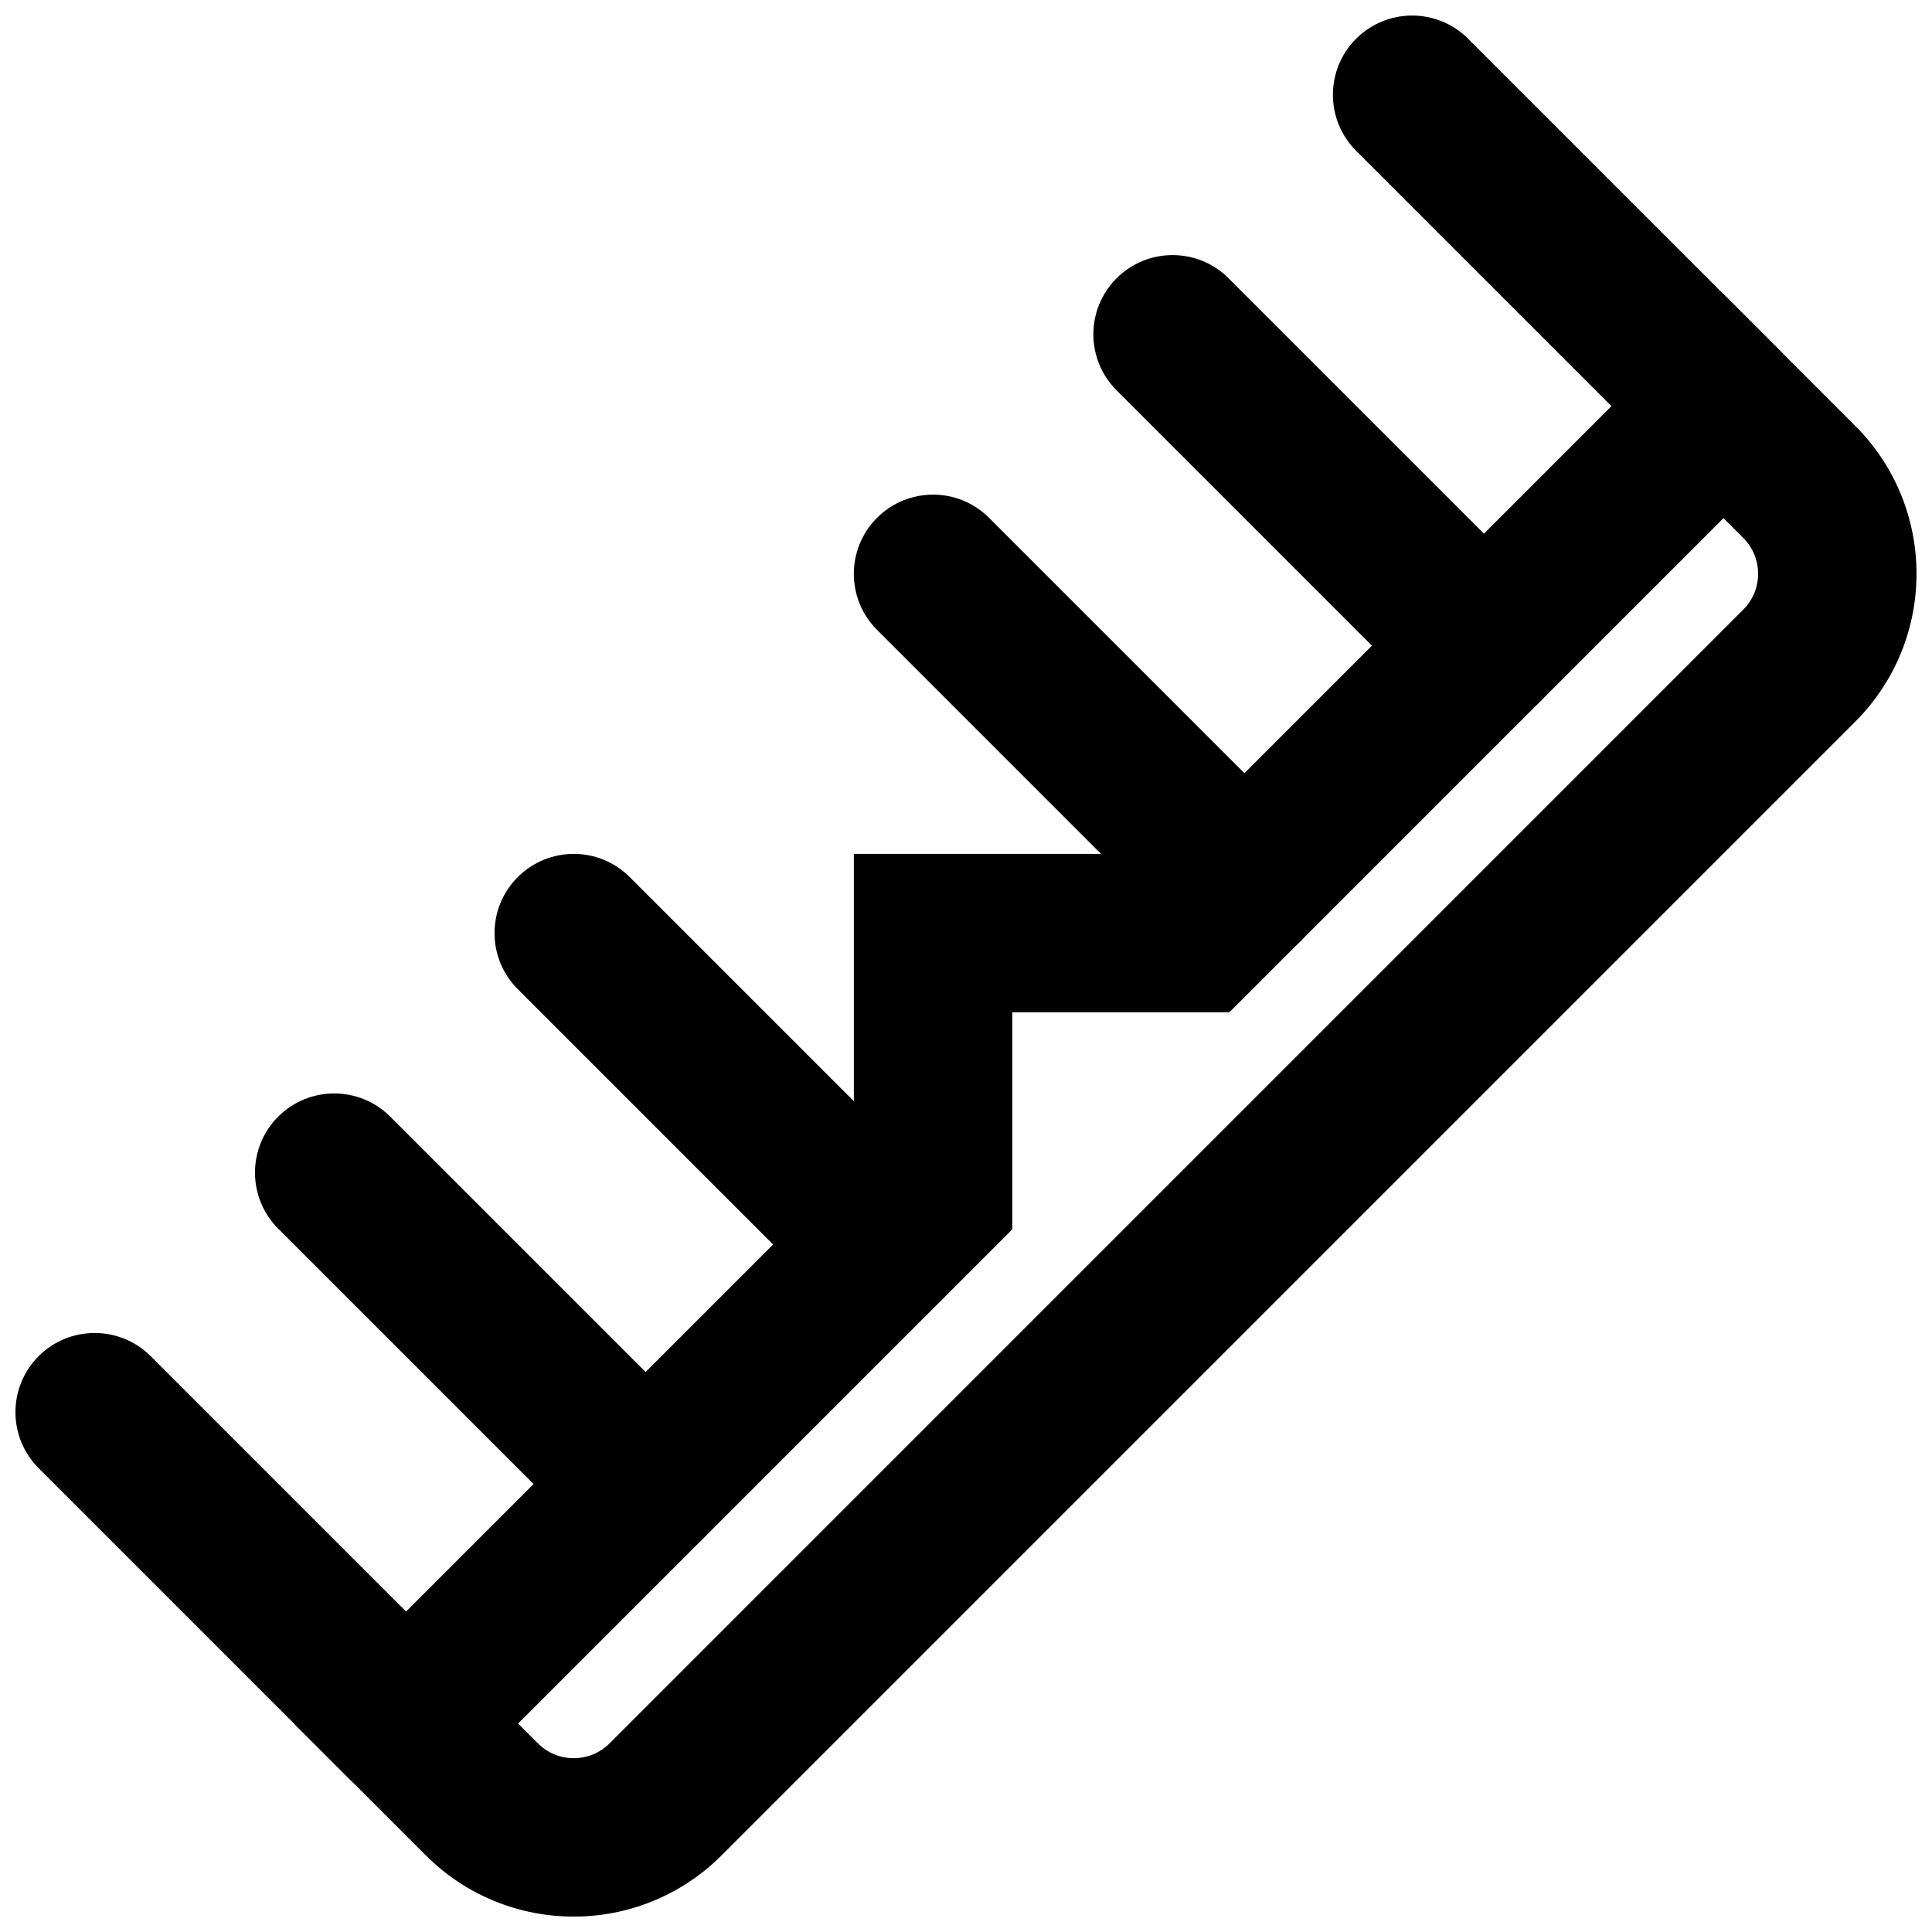
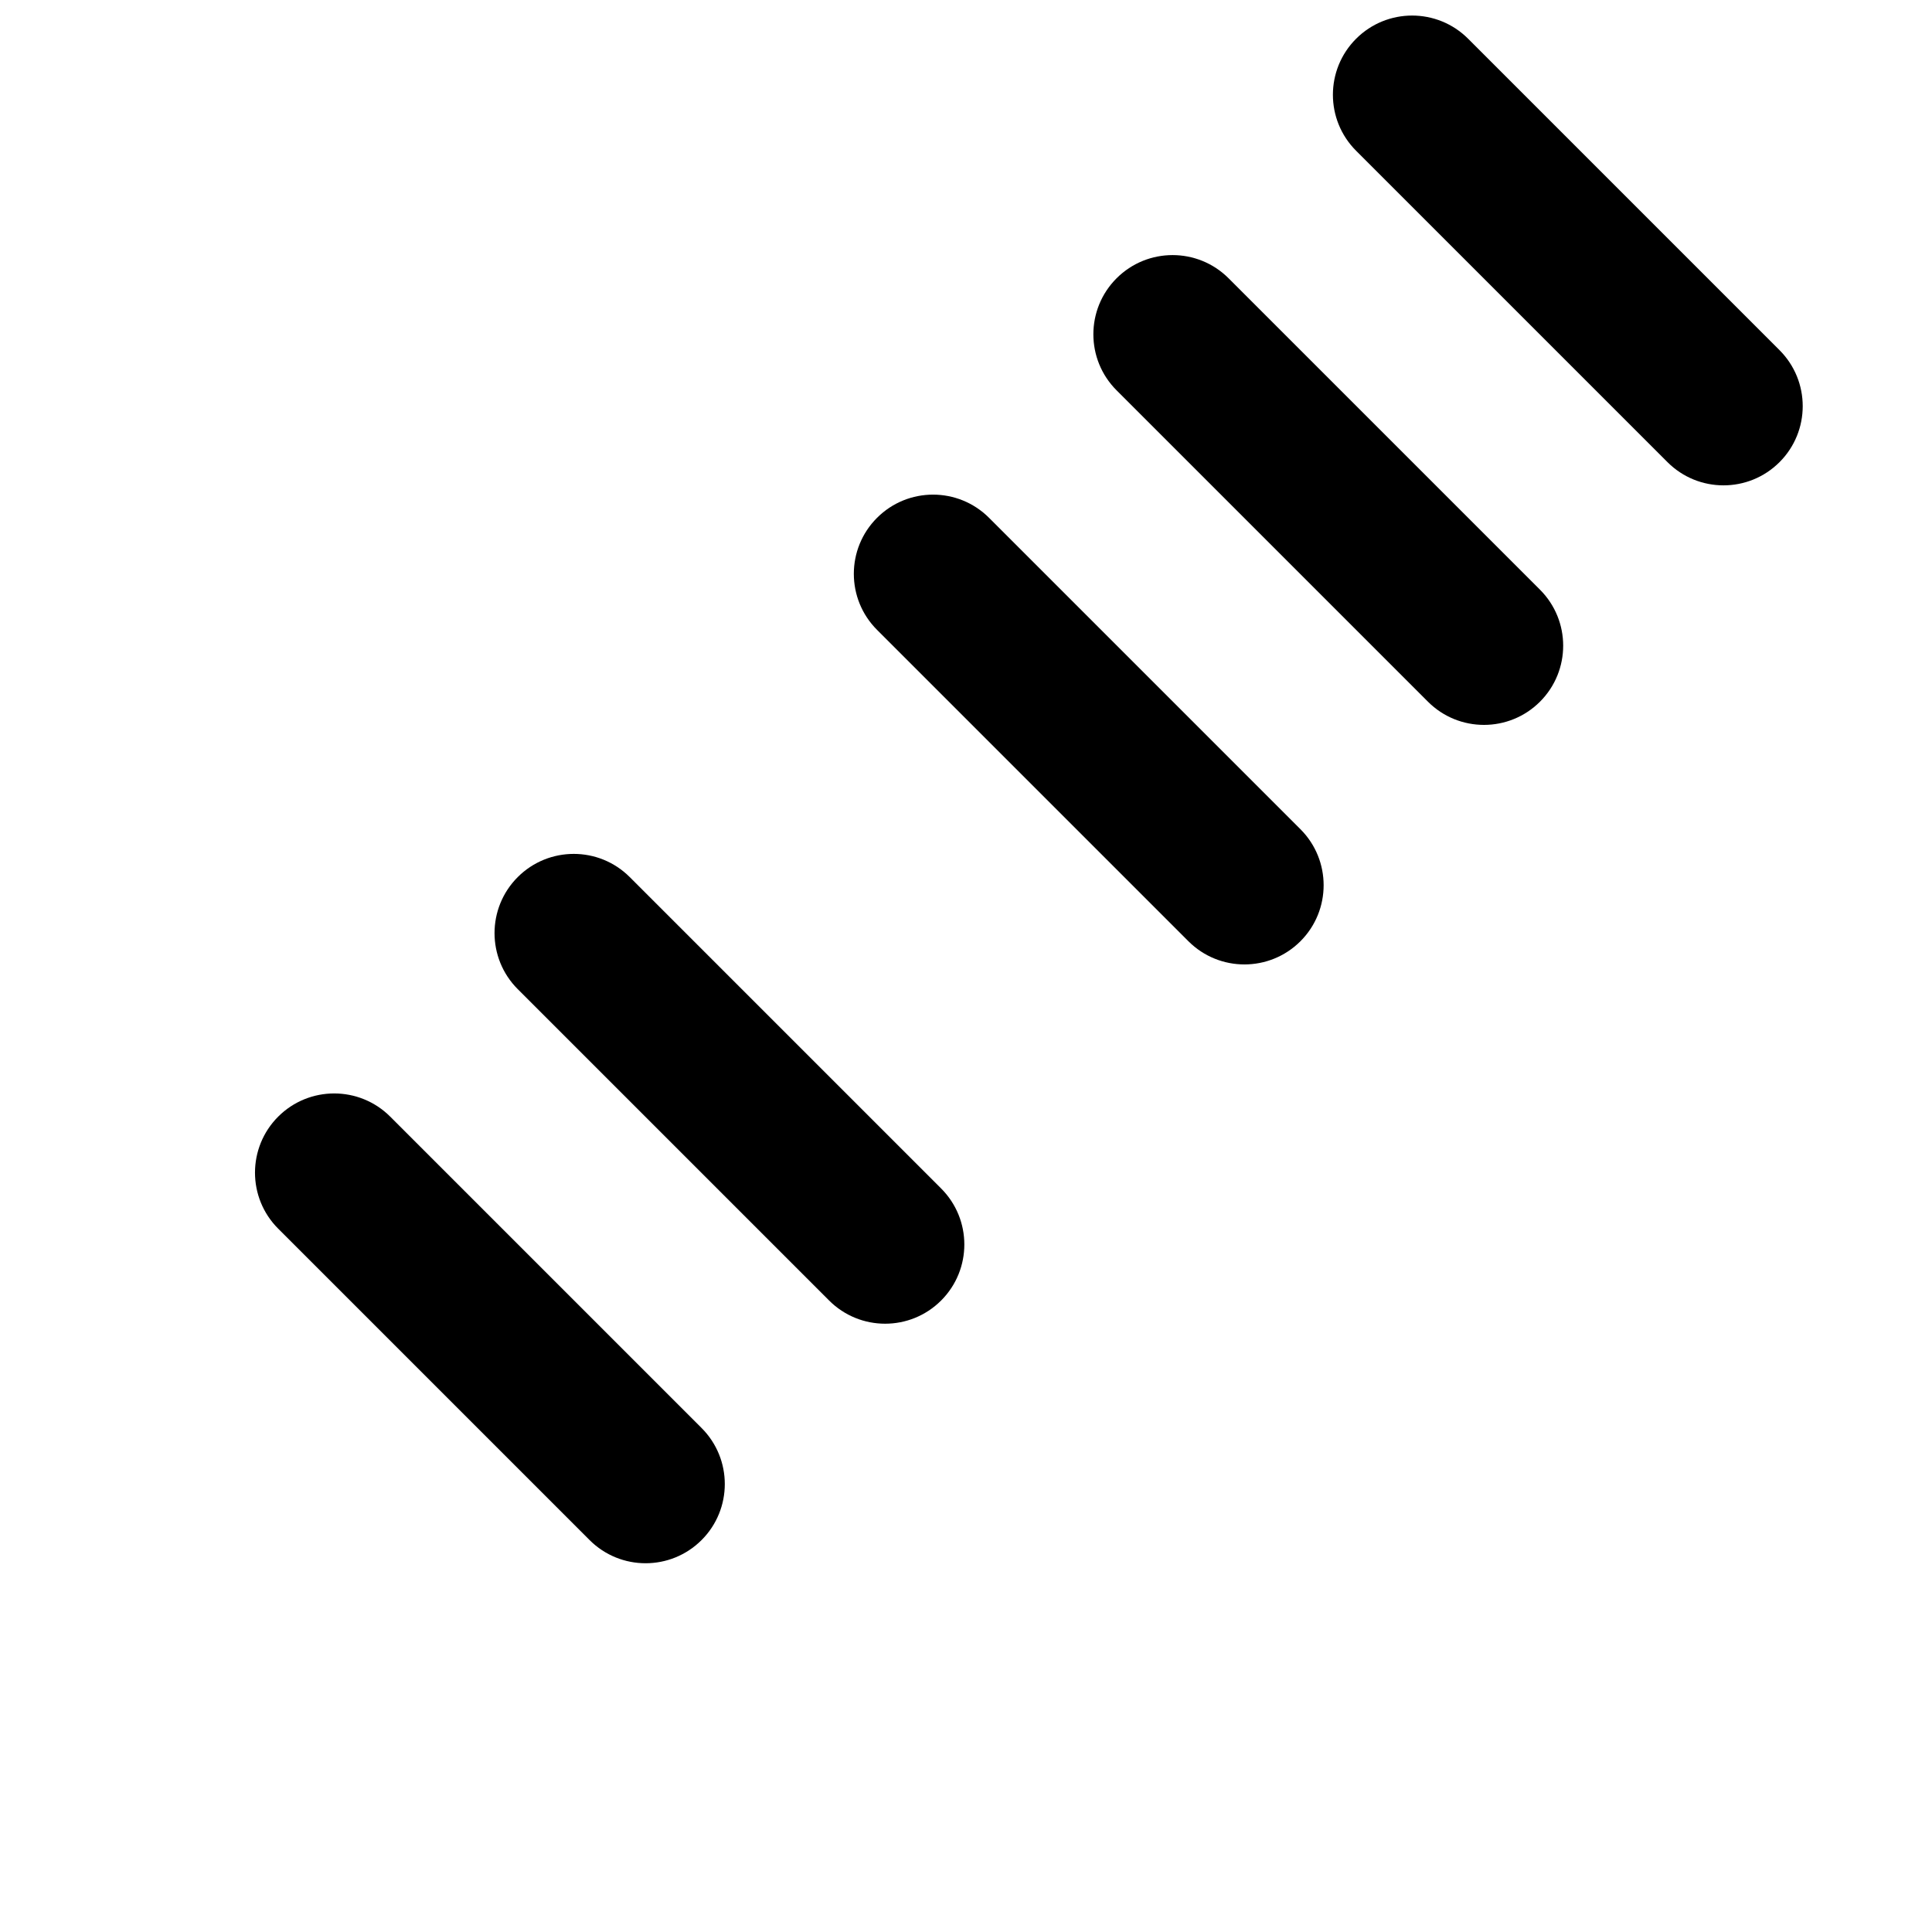
<svg xmlns="http://www.w3.org/2000/svg" width="800px" height="800px" version="1.1" viewBox="144 144 512 512">
  <defs>
    <clipPath id="c">
      <path d="m221 221h430.9v430.9h-430.9z" />
    </clipPath>
    <clipPath id="b">
      <path d="m497 148.09h125v124.91h-125z" />
    </clipPath>
    <clipPath id="a">
-       <path d="m148.09 497h124.91v125h-124.91z" />
-     </clipPath>
+       </clipPath>
  </defs>
  <g clip-path="url(#c)">
-     <path d="m370.28 370.29v82.117l-148.36 148.36 34.914 34.914c21.652 21.652 56.754 21.652 78.41 0l300.41-300.42c21.656-21.656 21.656-56.758 0-78.41l-34.91-34.914-148.36 148.36zm41.984 99.508v-57.523h57.523l130.96-130.96 5.223 5.227c5.262 5.258 5.262 13.777 0 19.035l-300.41 300.42c-5.258 5.258-13.777 5.258-19.035 0l-5.227-5.227z" fill-rule="evenodd" />
-   </g>
+     </g>
  <g clip-path="url(#b)">
    <path d="m615.59 236.79-82.52-82.523c-8.199-8.195-21.488-8.195-29.688 0-8.199 8.199-8.199 21.492 0 29.688l82.52 82.52c8.199 8.199 21.488 8.199 29.688 0 8.199-8.195 8.199-21.488 0-29.684z" fill-rule="evenodd" />
  </g>
  <path d="m552.11 300.27-82.52-82.52c-8.199-8.199-21.488-8.199-29.688 0-8.199 8.195-8.199 21.488 0 29.688l82.52 82.52c8.199 8.195 21.488 8.195 29.688 0 8.199-8.199 8.199-21.488 0-29.688z" fill-rule="evenodd" />
  <path d="m488.63 363.75-82.52-82.52c-8.199-8.199-21.492-8.199-29.688 0-8.199 8.195-8.199 21.488 0 29.688l82.52 82.52c8.195 8.195 21.488 8.195 29.688 0 8.195-8.199 8.195-21.492 0-29.688z" fill-rule="evenodd" />
  <path d="m393.41 458.96-82.52-82.52c-8.195-8.199-21.488-8.199-29.688 0-8.195 8.199-8.195 21.488 0 29.688l82.52 82.52c8.199 8.199 21.492 8.199 29.688 0 8.199-8.199 8.199-21.488 0-29.688z" fill-rule="evenodd" />
  <path d="m329.93 522.44-82.52-82.52c-8.195-8.195-21.488-8.195-29.688 0-8.195 8.199-8.195 21.492 0 29.688l82.52 82.52c8.199 8.199 21.492 8.199 29.688 0 8.199-8.195 8.199-21.488 0-29.688z" fill-rule="evenodd" />
  <g clip-path="url(#a)">
-     <path d="m266.45 585.92-82.52-82.52c-8.199-8.195-21.488-8.195-29.688 0-8.199 8.199-8.199 21.488 0 29.688l82.52 82.52c8.199 8.199 21.488 8.199 29.688 0 8.199-8.195 8.199-21.488 0-29.688z" fill-rule="evenodd" />
+     <path d="m266.45 585.92-82.52-82.52l82.52 82.52c8.199 8.199 21.488 8.199 29.688 0 8.199-8.195 8.199-21.488 0-29.688z" fill-rule="evenodd" />
  </g>
</svg>